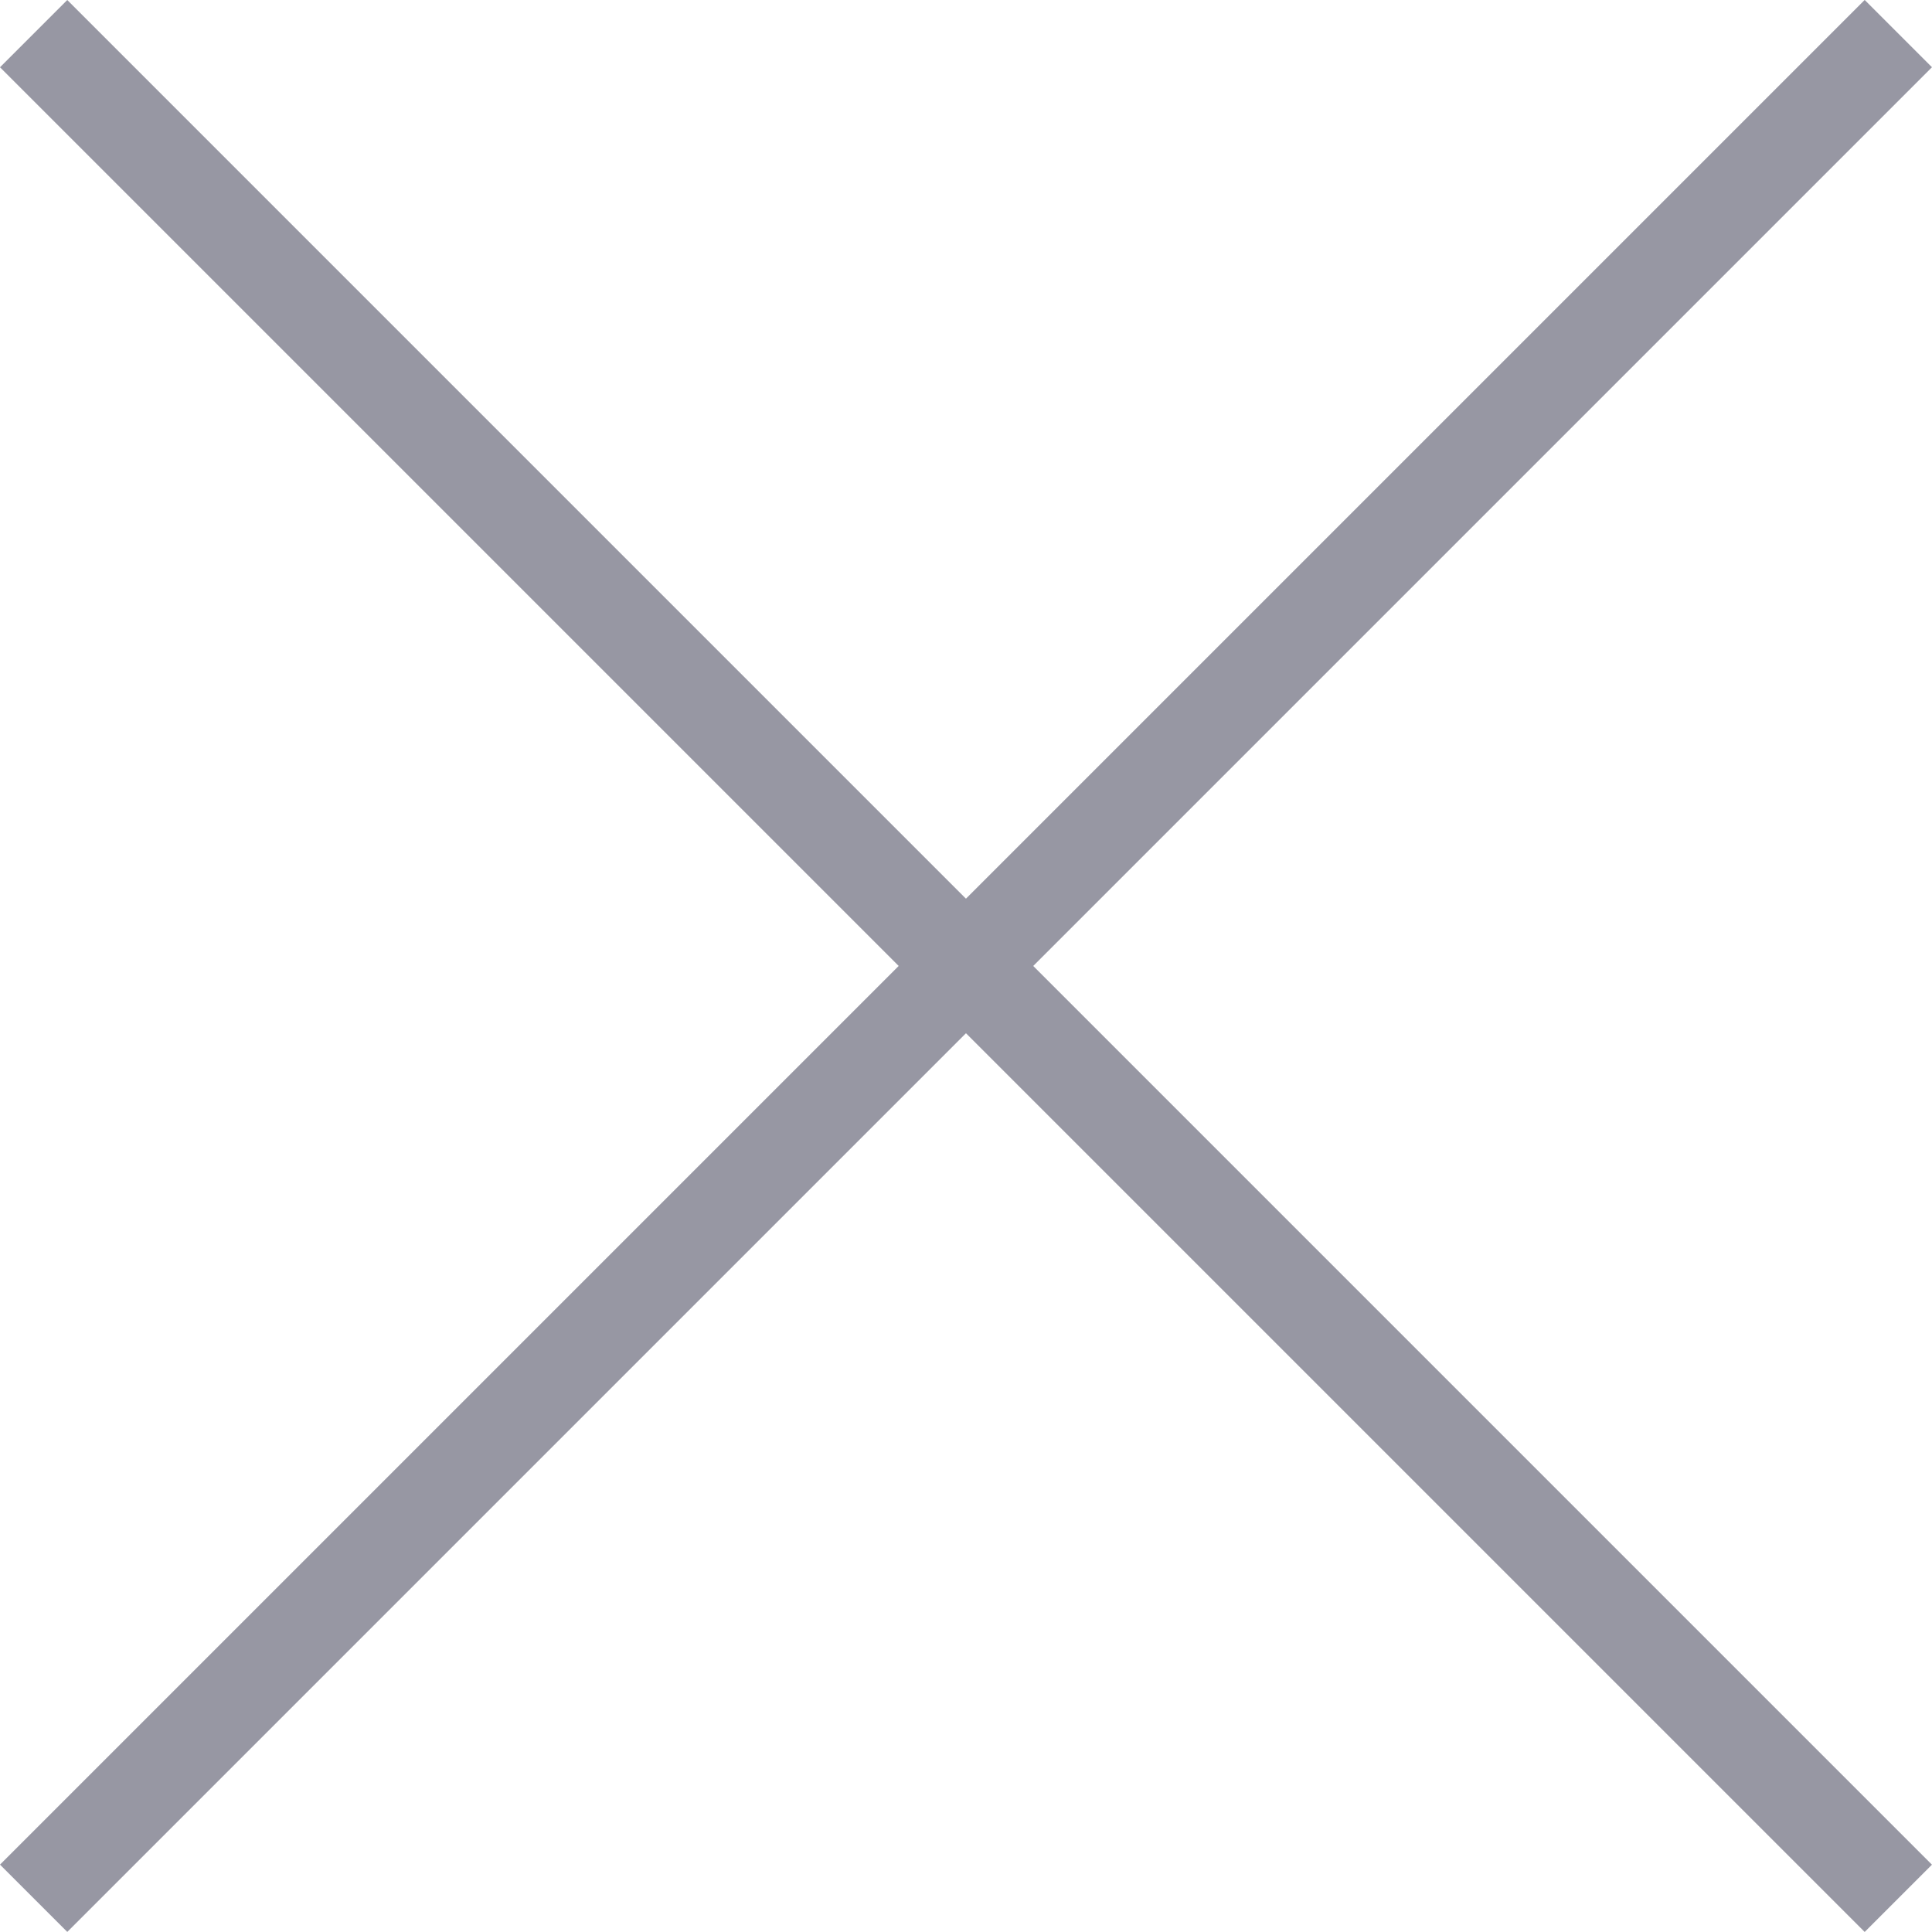
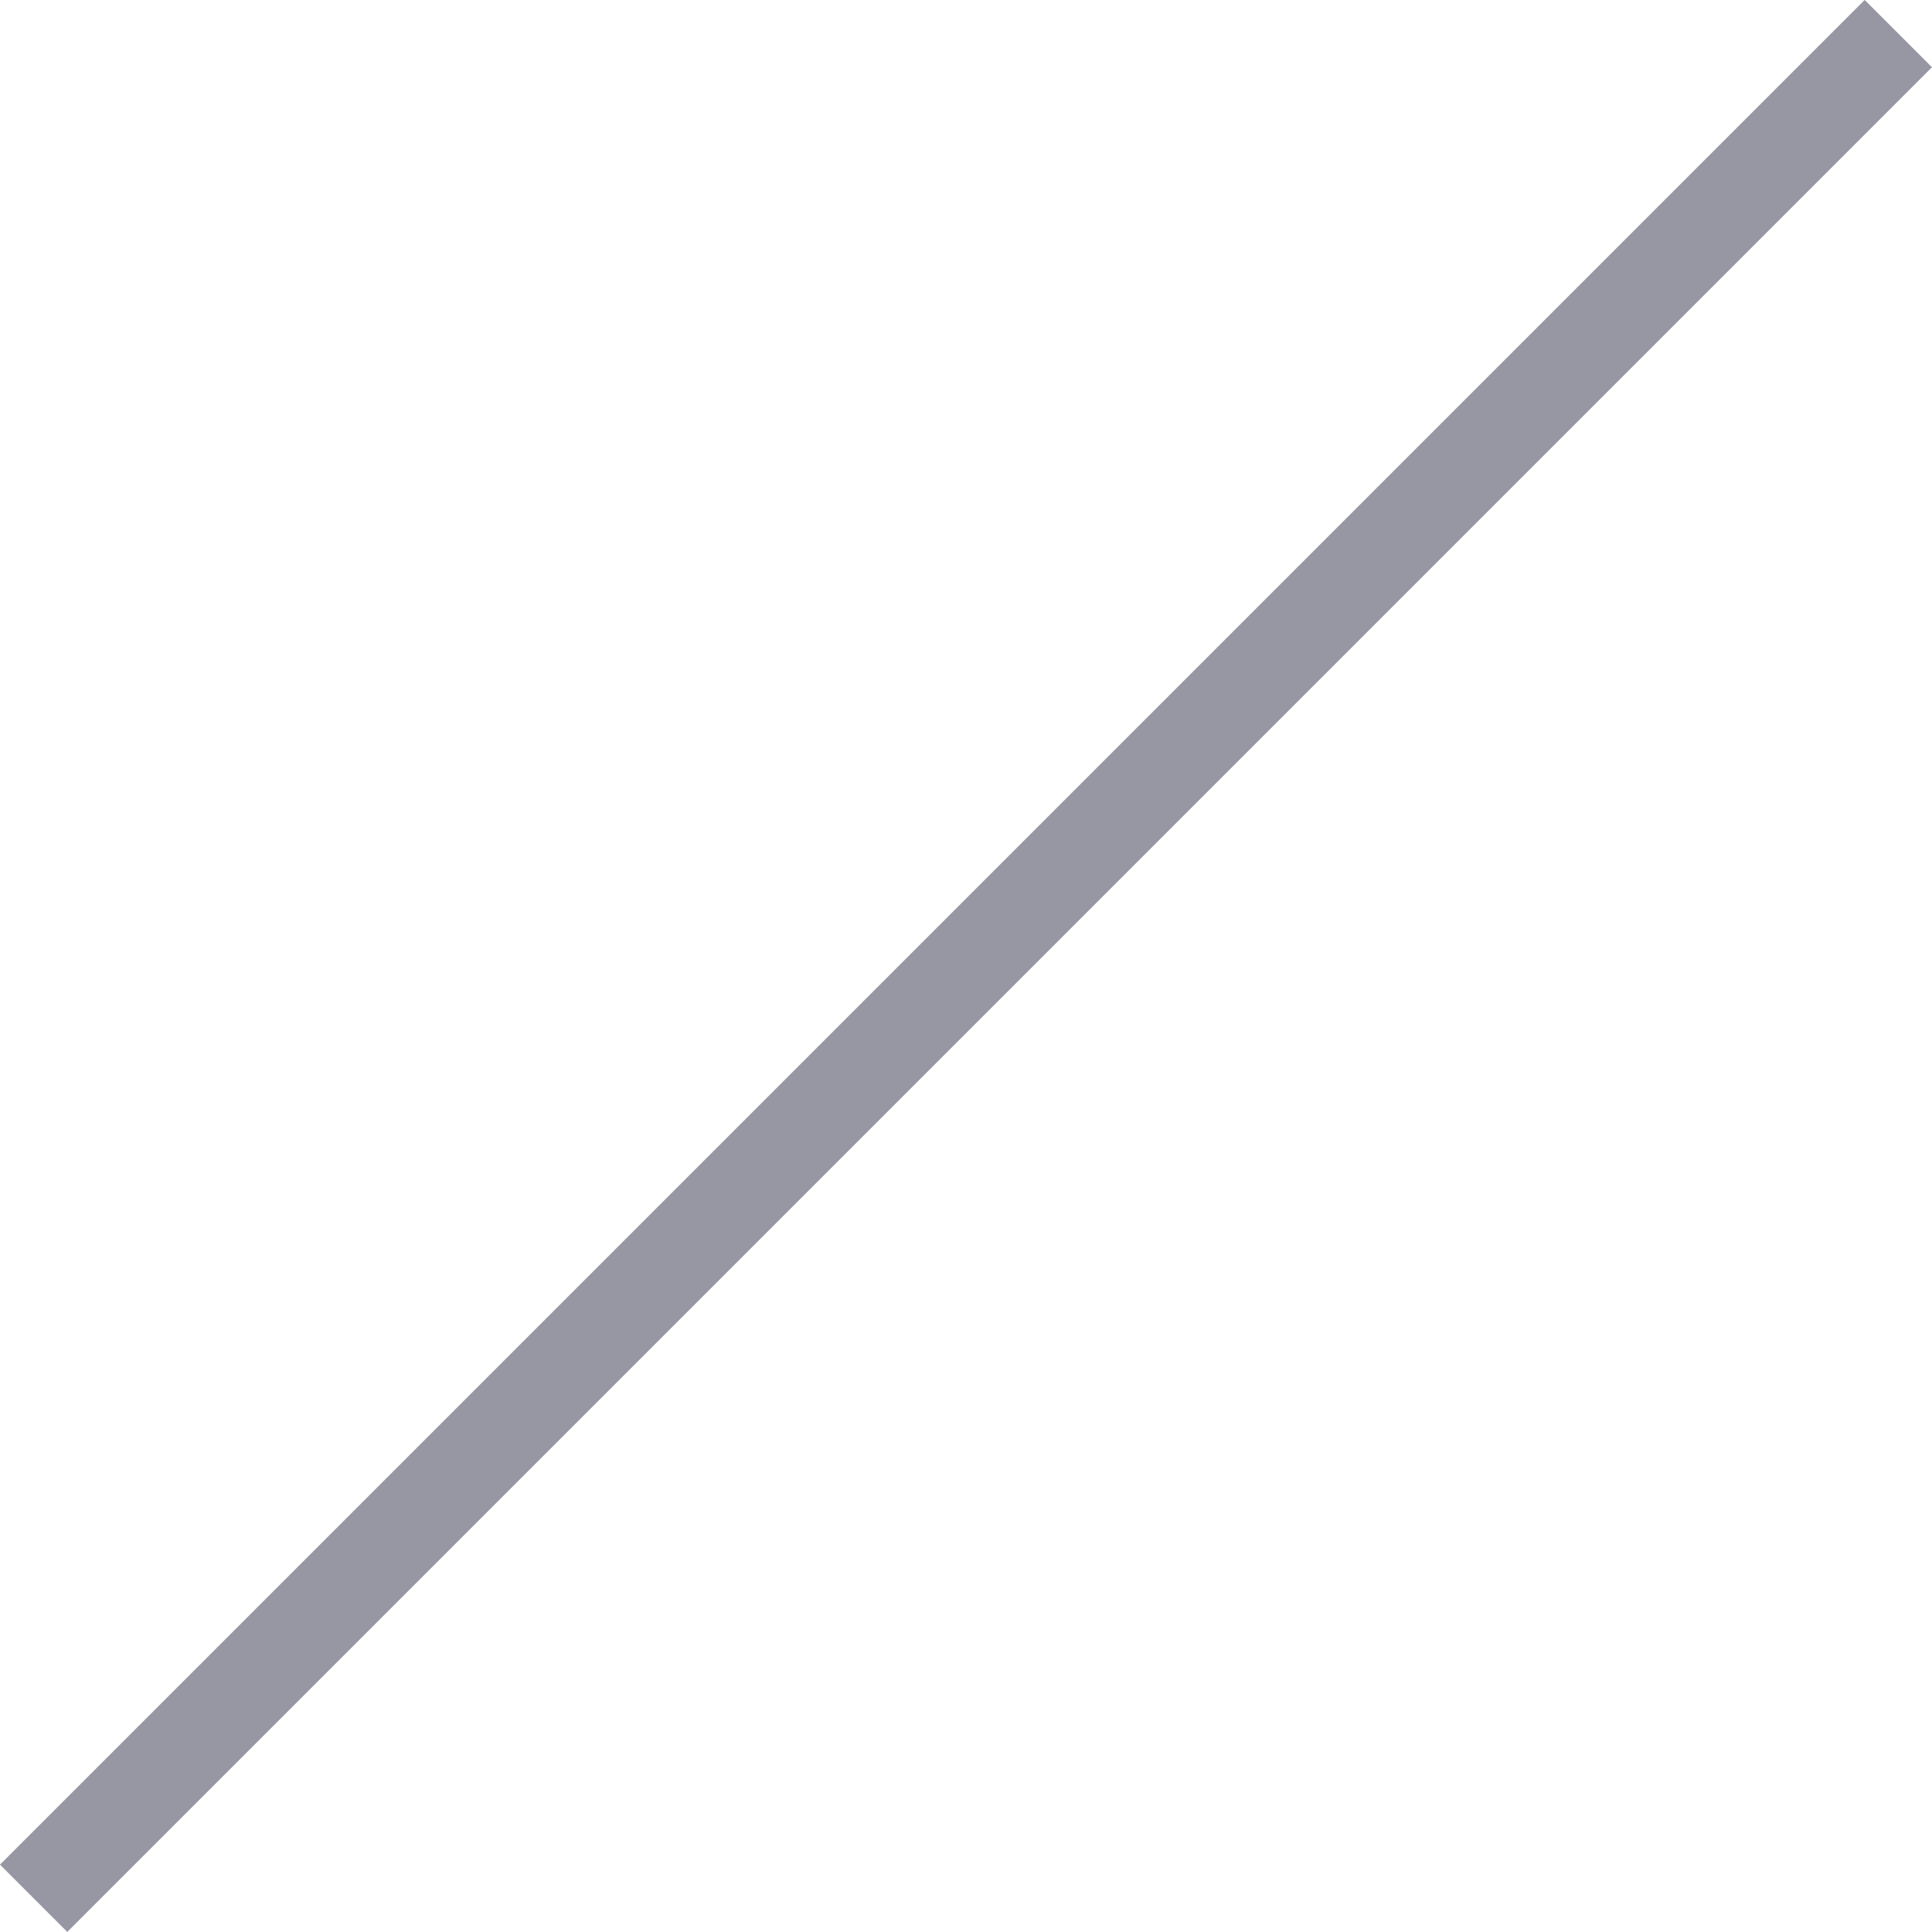
<svg xmlns="http://www.w3.org/2000/svg" width="20.305" height="20.305" viewBox="0 0 20.305 20.305">
  <defs>
    <style>
      .cls-1 {
        fill: none;
        stroke: #9797a3;
        stroke-linejoin: round;
      }
    </style>
  </defs>
  <g id="Icon_feather-arrow-right" data-name="Icon feather-arrow-right" transform="translate(23.073 27.439) rotate(180)">
-     <path id="Trazado_162" data-name="Trazado 162" class="cls-1" d="M0,0H27.715" transform="translate(3.122 7.488) rotate(45)" />
    <path id="Trazado_193" data-name="Trazado 193" class="cls-1" d="M0,0H27.715" transform="translate(3.122 27.086) rotate(-45)" />
  </g>
</svg>